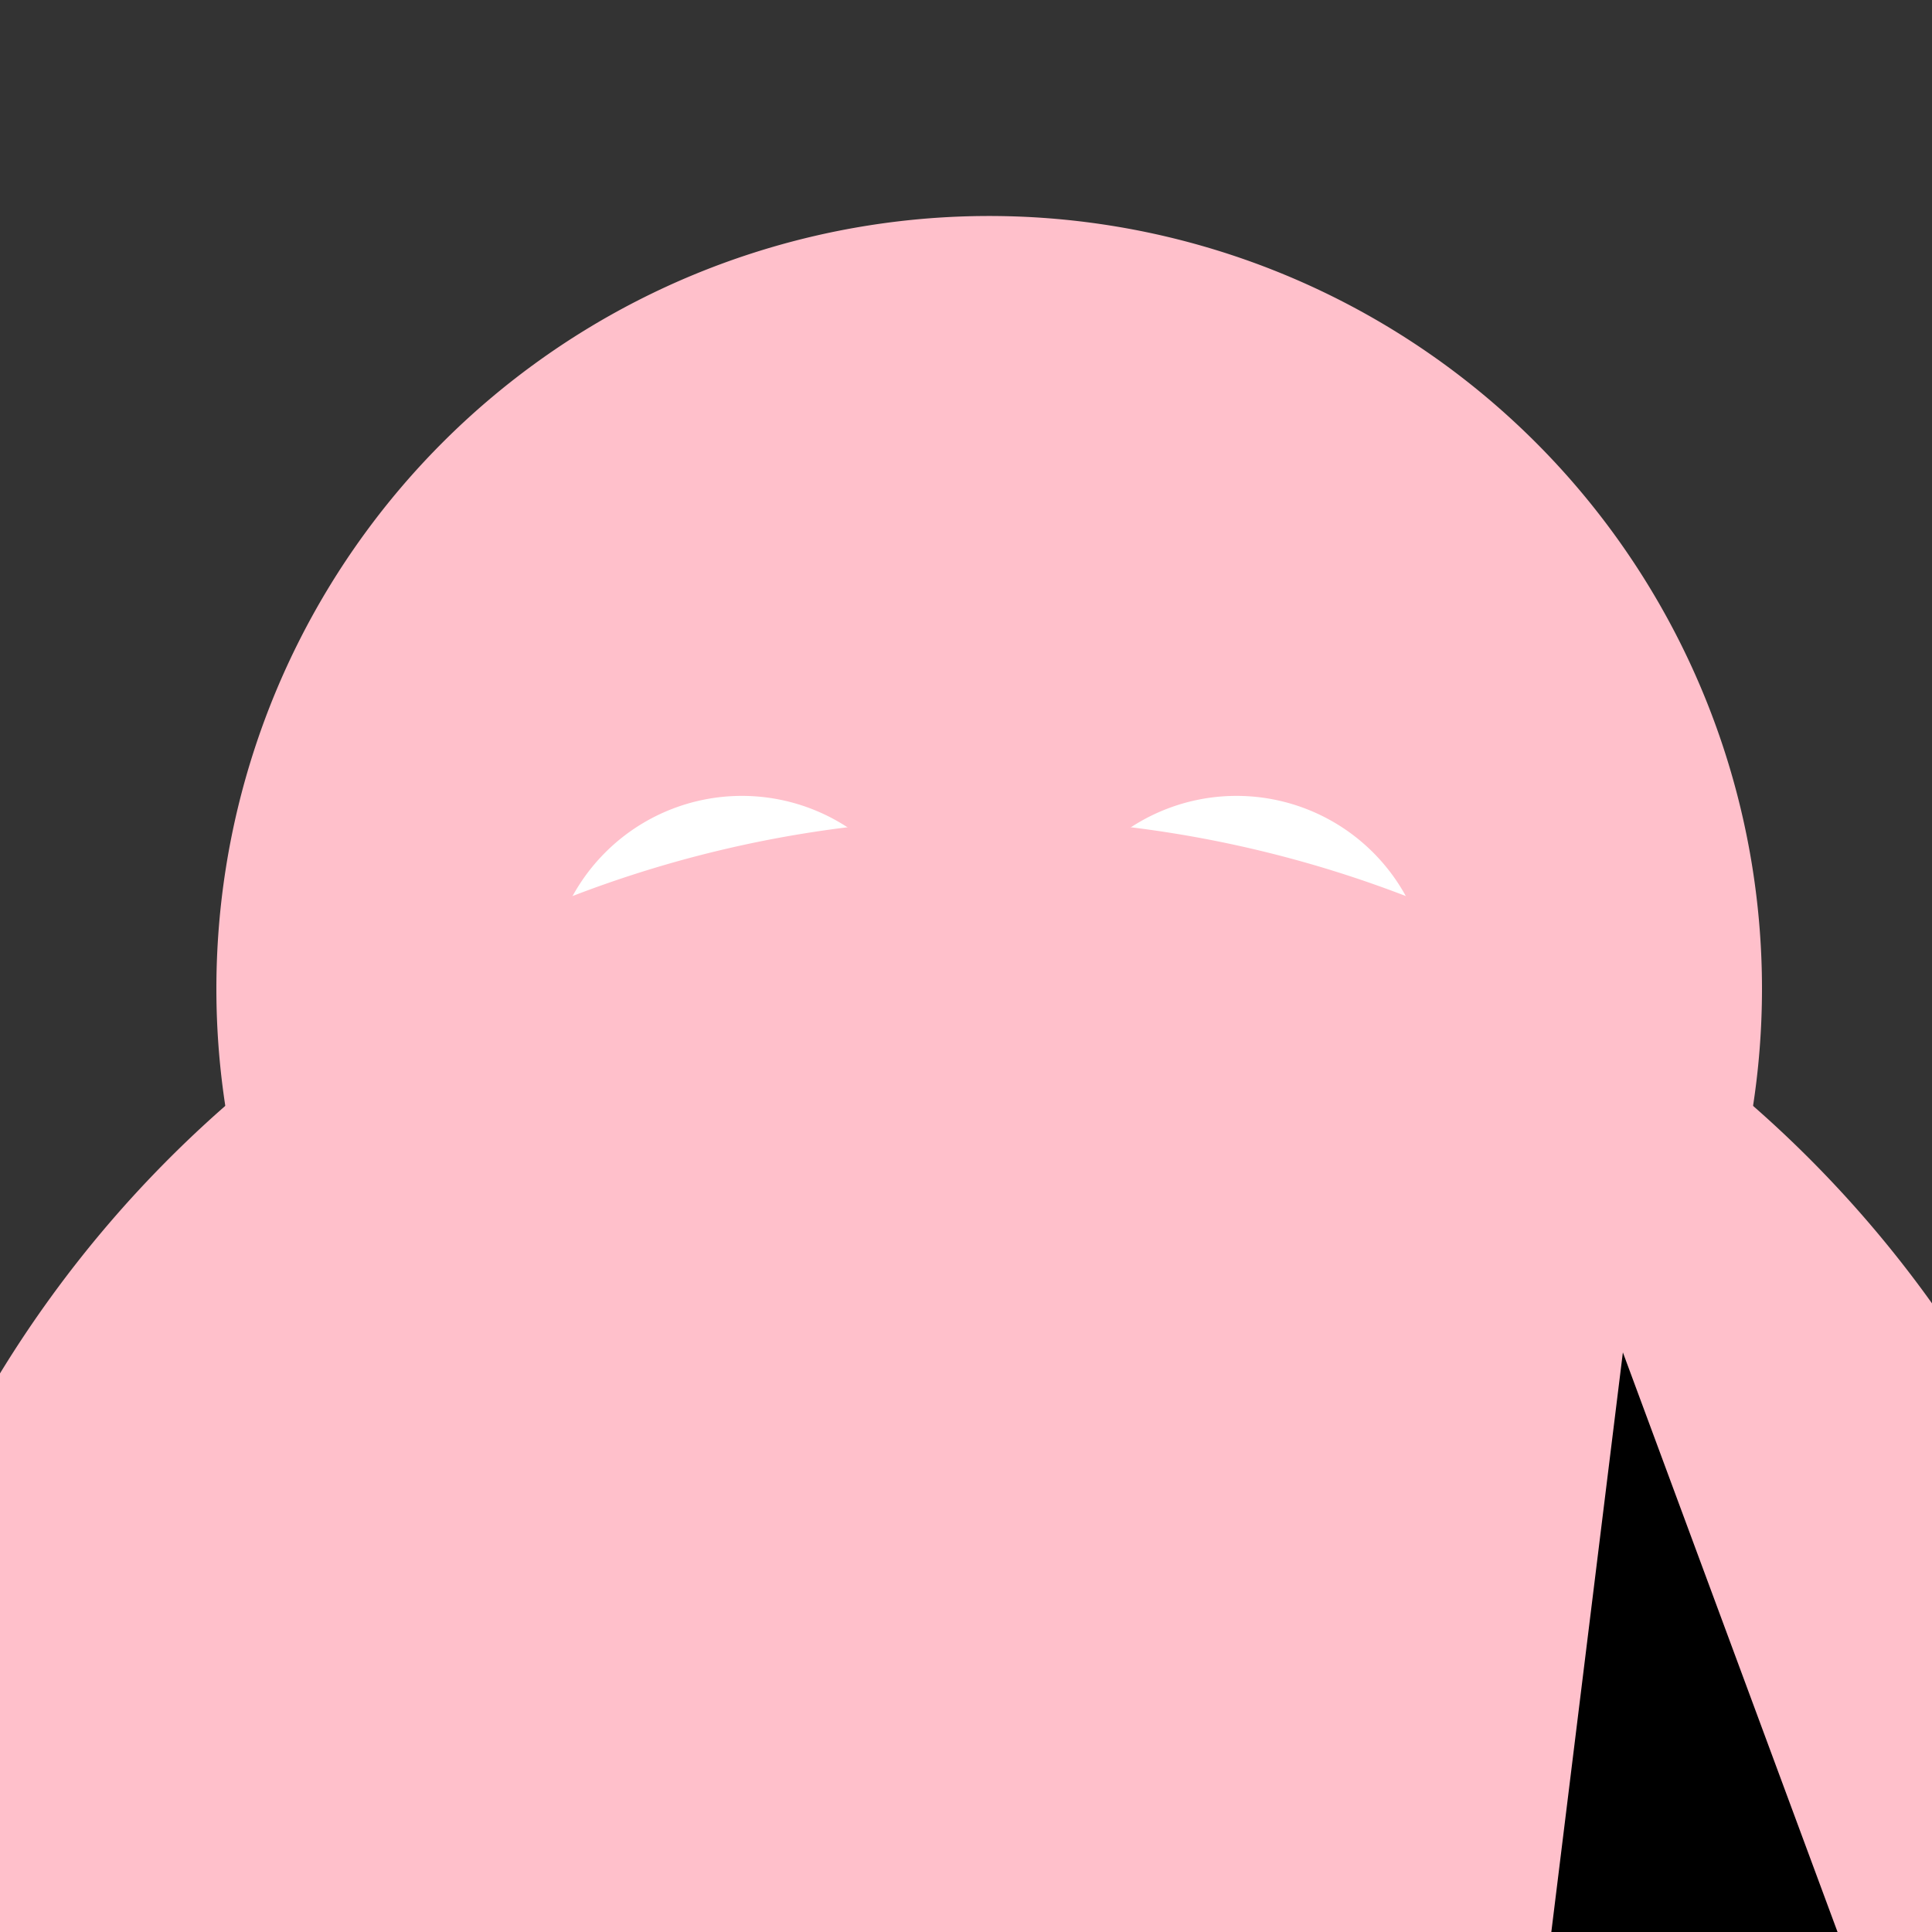
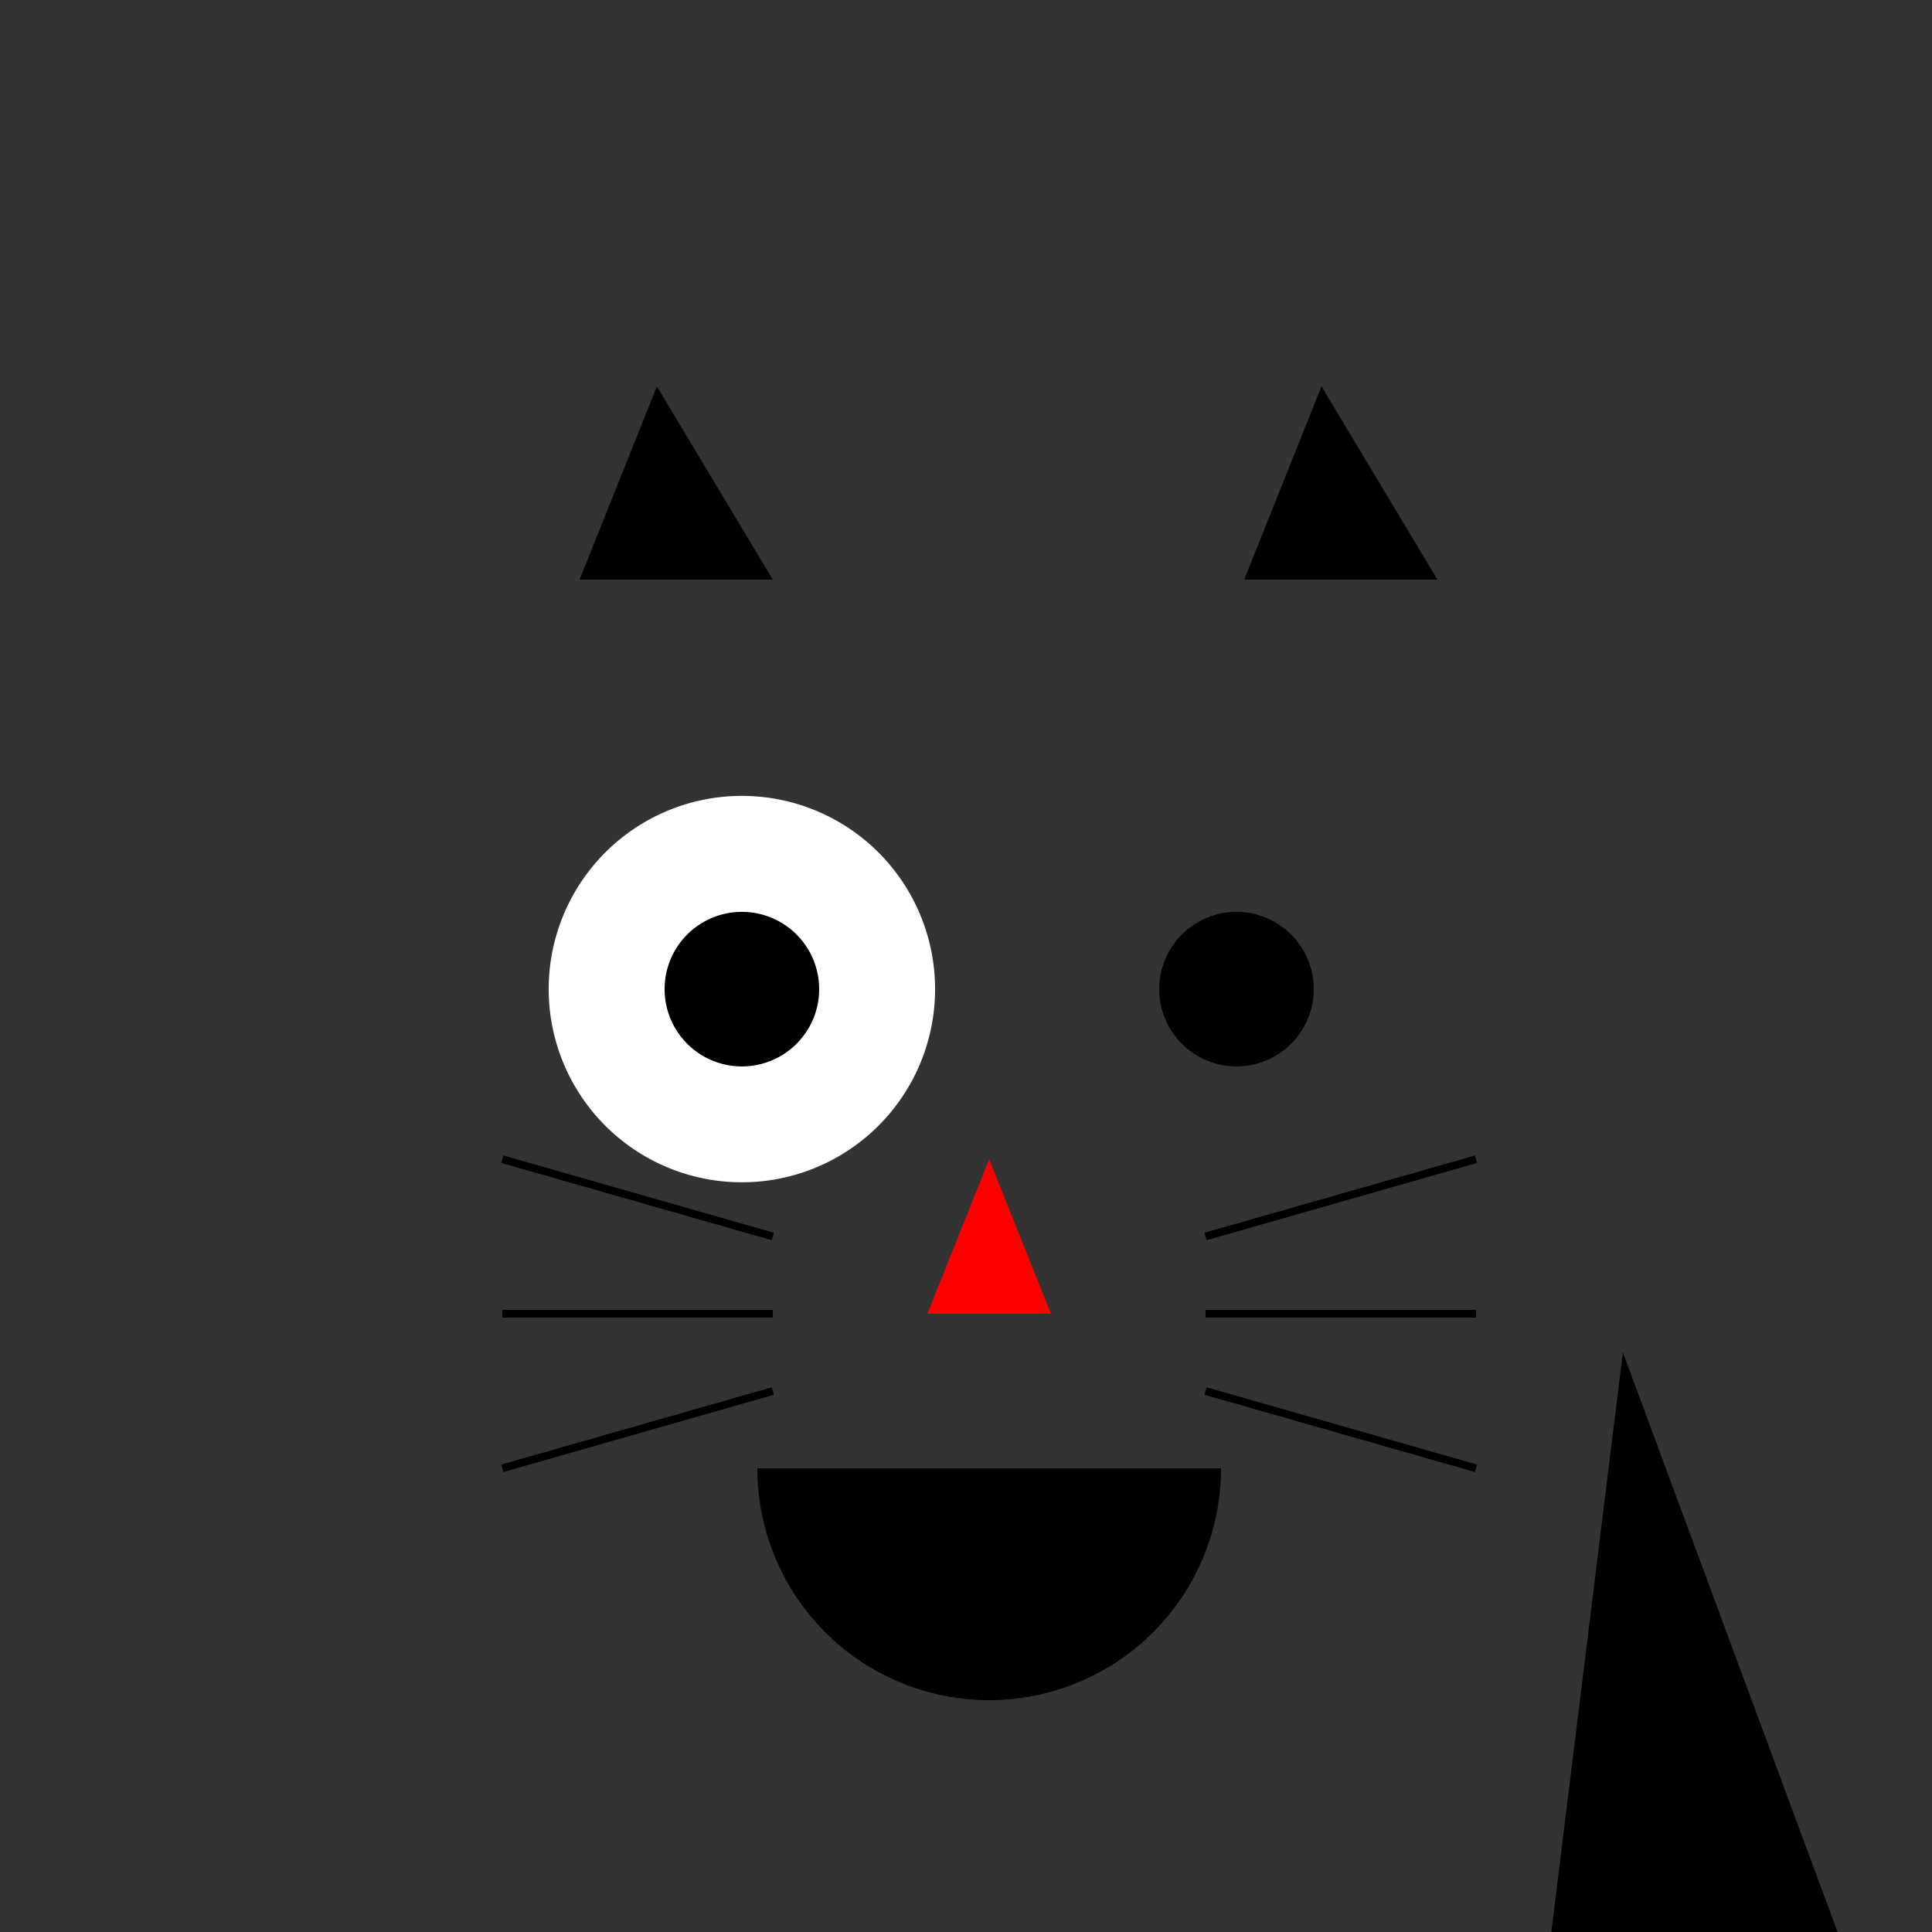
<svg xmlns="http://www.w3.org/2000/svg" width="500" height="500">
  <rect width="100%" height="100%" fill="#333333" stroke="none" />
  <defs />
  <g>
    <path fill="#000000" stroke="none" paint-order="stroke fill markers" d=" M 170 100 L 150 150 L 200 150 Z" />
    <path fill="#000000" stroke="none" paint-order="stroke fill markers" d=" M 342 100 L 322 150 L 372 150 Z" />
-     <path fill="#FFC0CB" stroke="none" paint-order="stroke fill markers" d=" M 456 256 A 200 200 0 1 1 456 255.8 Z" />
    <path fill="#FFFFFF" stroke="none" paint-order="stroke fill markers" d=" M 242 256 A 50 50 0 1 1 242 255.95 Z" />
-     <path fill="#FFFFFF" stroke="none" paint-order="stroke fill markers" d=" M 370 256 A 50 50 0 1 1 370 255.95 Z" />
    <path fill="#000000" stroke="none" paint-order="stroke fill markers" d=" M 212 256 A 20 20 0 1 1 212 255.98 Z" />
    <path fill="#000000" stroke="none" paint-order="stroke fill markers" d=" M 340 256 A 20 20 0 1 1 340 255.98 Z" />
    <path fill="#FF0000" stroke="none" paint-order="stroke fill markers" d=" M 256 300 L 240 340 L 272 340 Z" />
    <path fill="#000000" stroke="none" paint-order="stroke fill markers" d=" M 316 380 A 60 60 0 0 1 196 380 Z" />
    <path fill="none" stroke="#000000" paint-order="fill stroke markers" d=" M 200 320 L 130 300 M 200 340 L 130 340 M 200 360 L 130 380 M 312 320 L 382 300 M 312 340 L 382 340 M 312 360 L 382 380 Z" stroke-miterlimit="10" stroke-width="2" stroke-dasharray="" />
-     <path fill="#FFC0CB" stroke="none" paint-order="stroke fill markers" d=" M 556 512 A 300 300 0 1 1 556 511.7 Z" />
+     <path fill="#FFC0CB" stroke="none" paint-order="stroke fill markers" d=" M 556 512 Z" />
    <path fill="#000000" stroke="none" paint-order="stroke fill markers" d=" M 400 512 L 480 512 L 420 350 Z" />
    <rect fill="#000000" stroke="none" x="180" y="512" width="50" height="200" />
    <rect fill="#000000" stroke="none" x="332" y="512" width="50" height="200" />
  </g>
</svg>